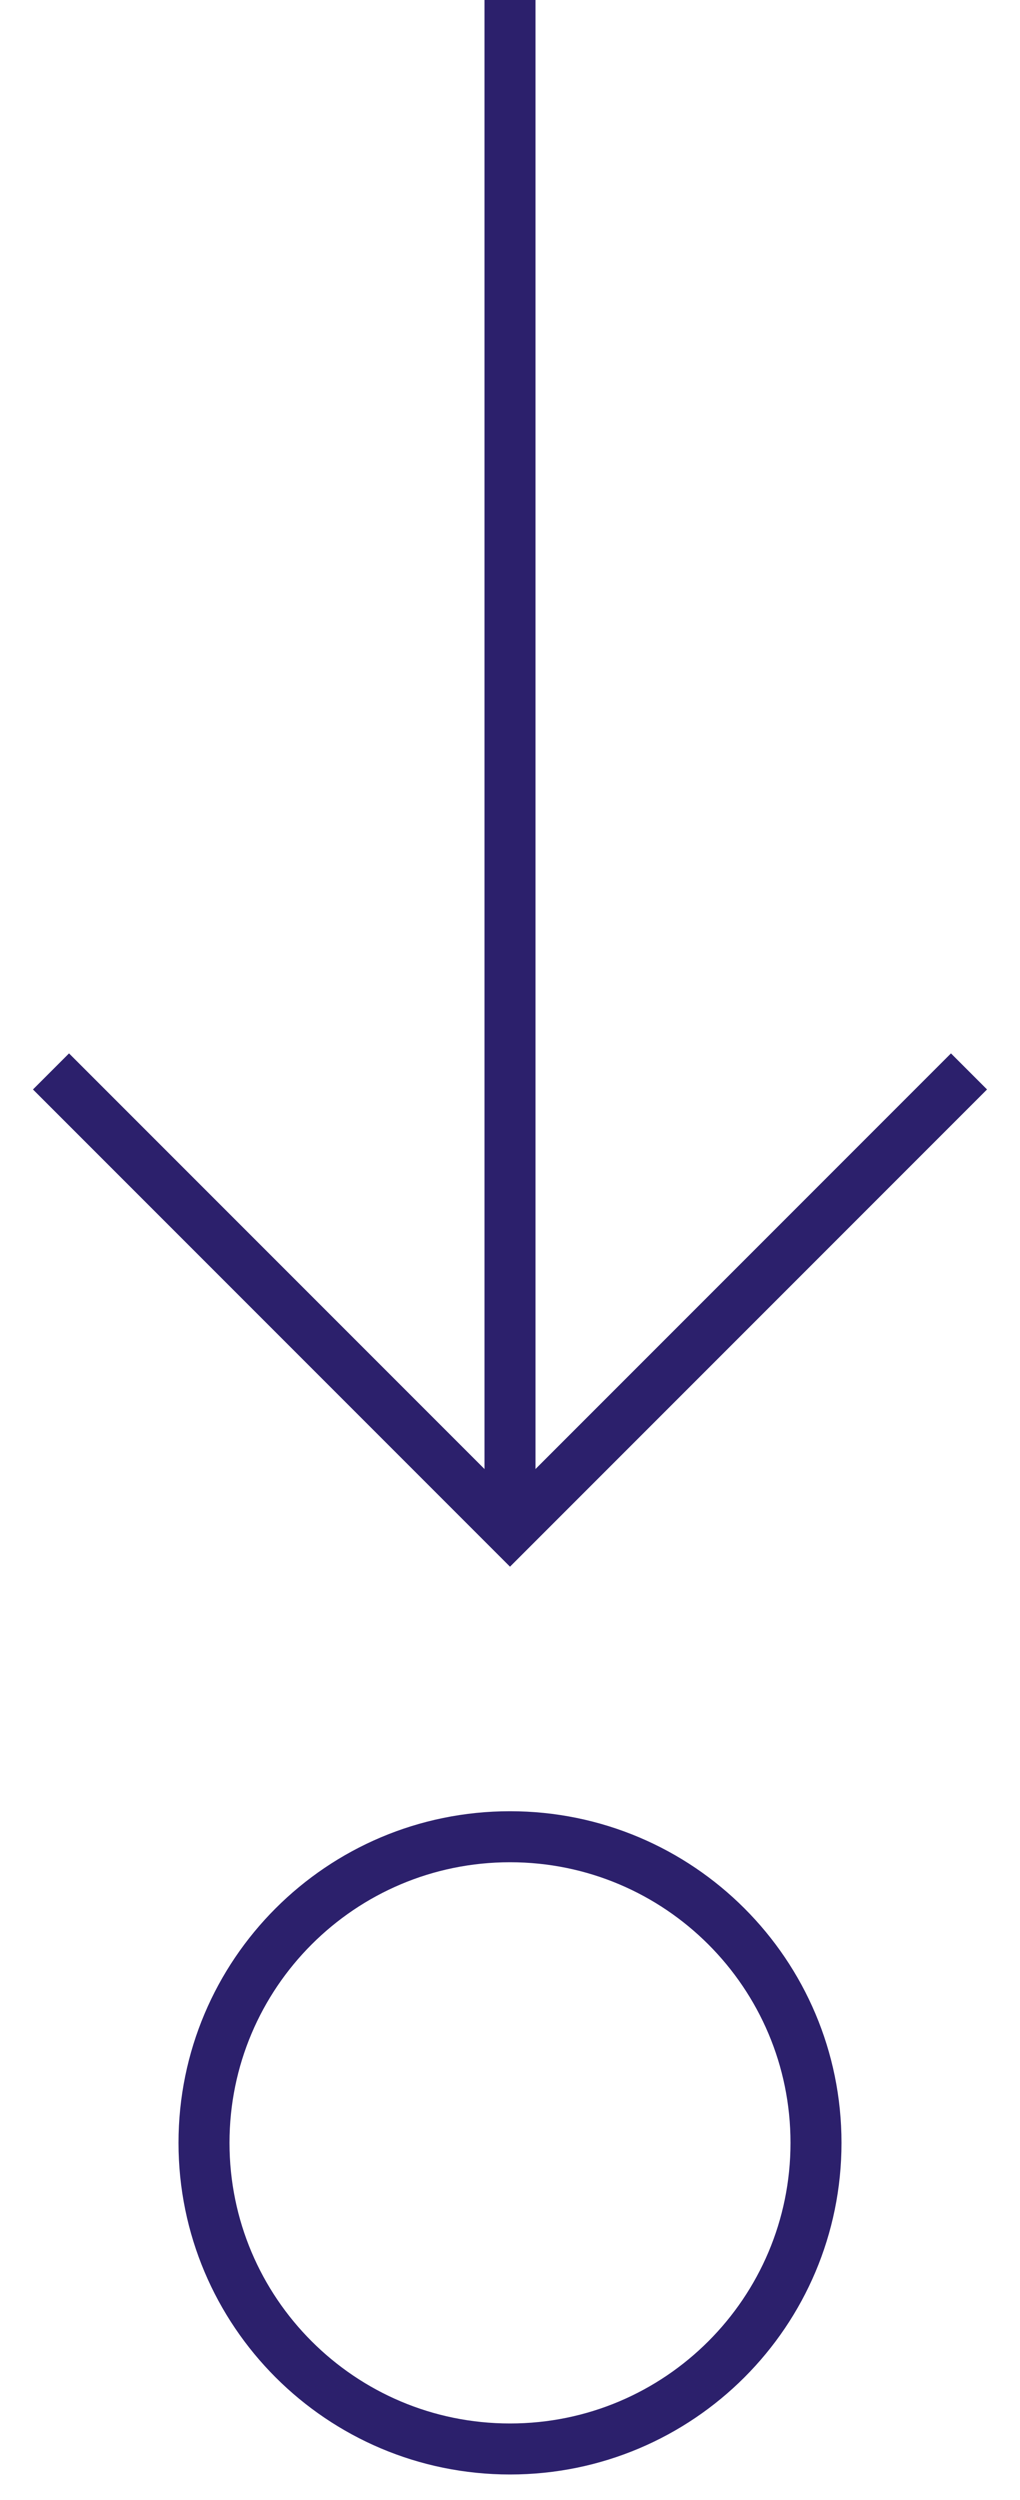
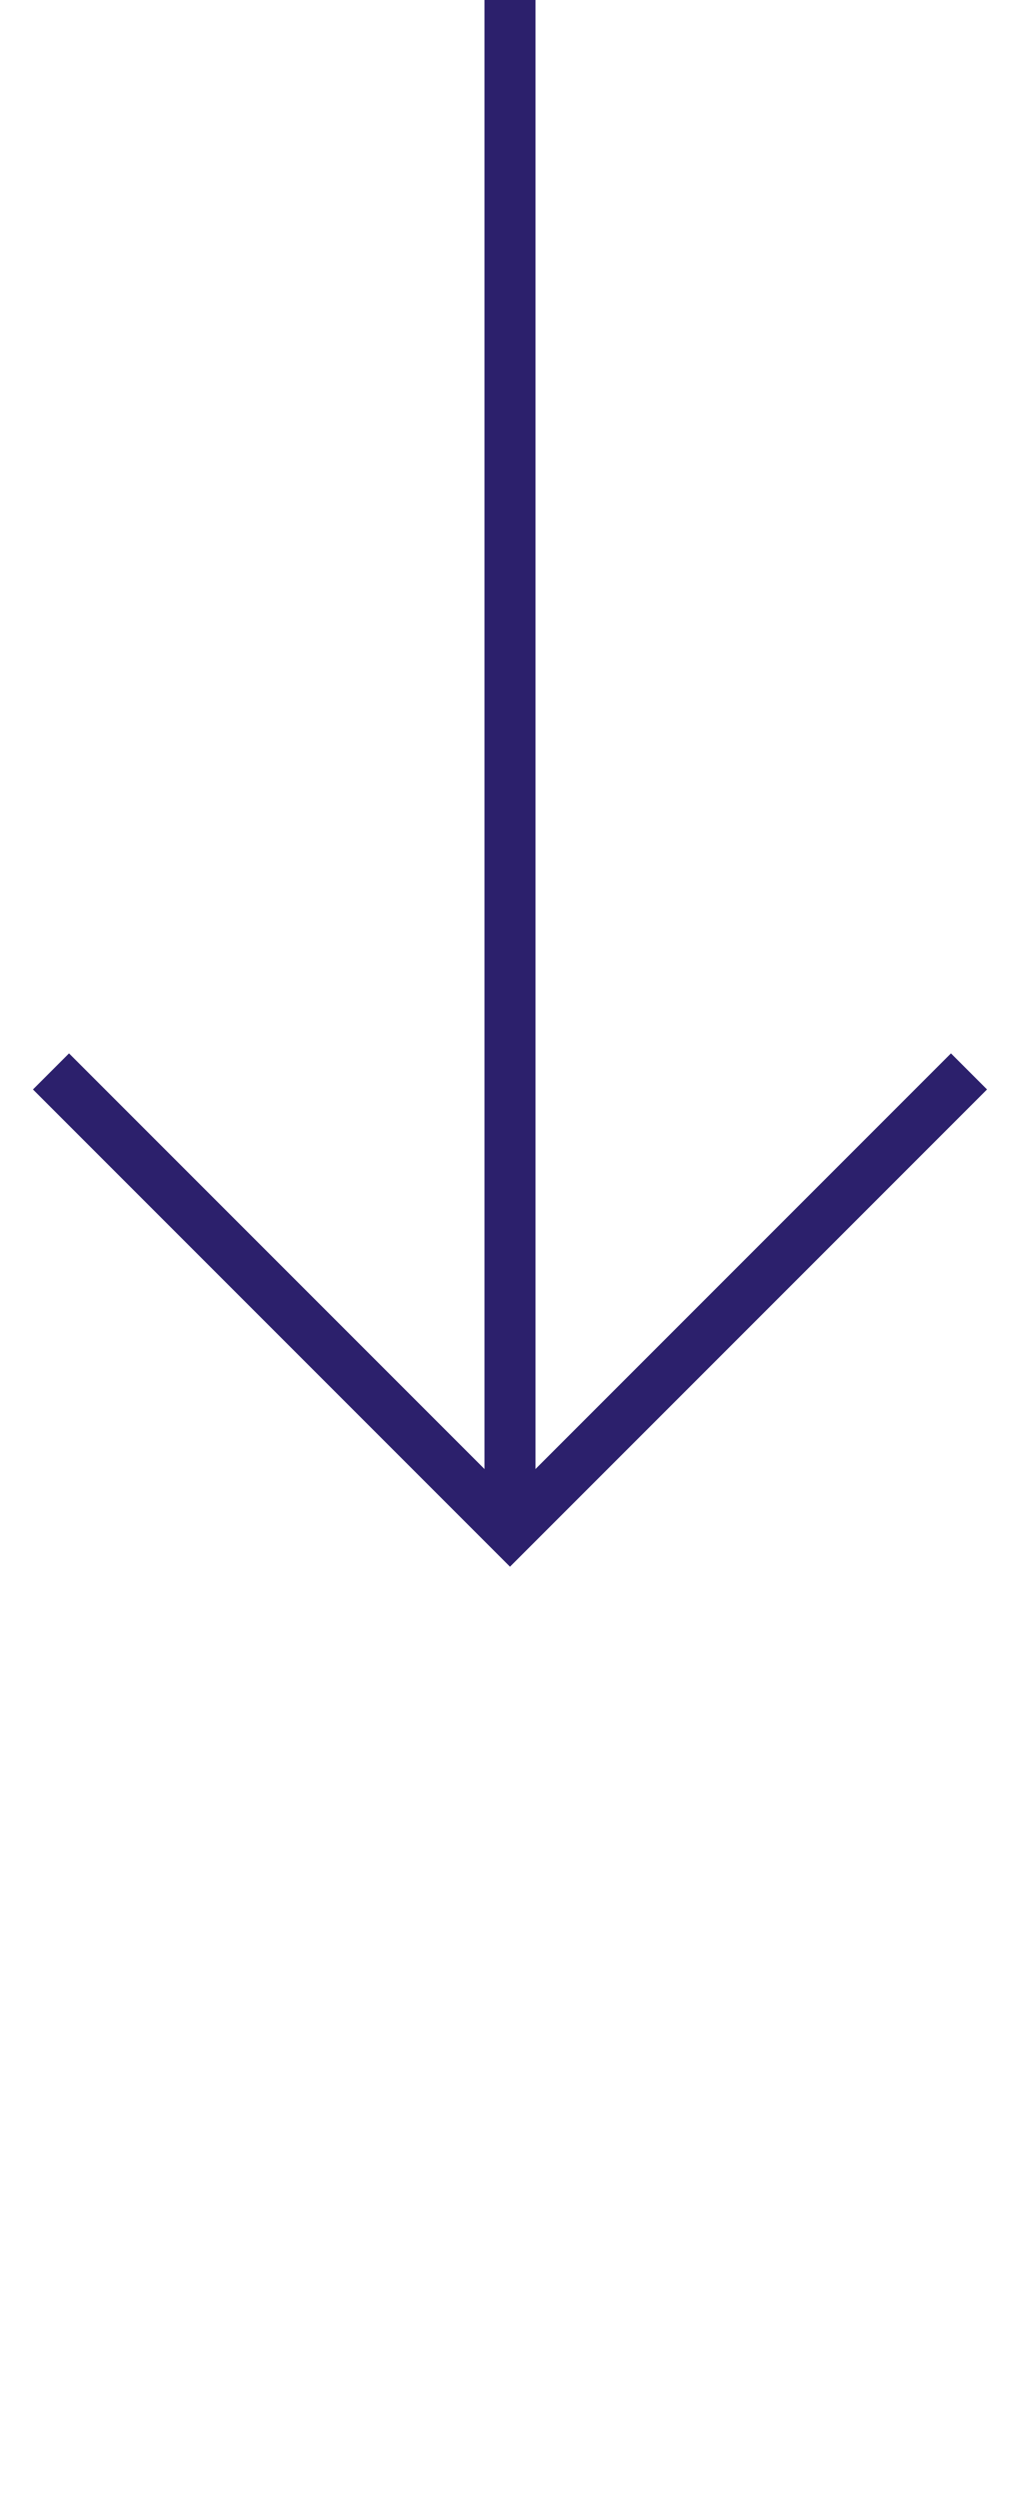
<svg xmlns="http://www.w3.org/2000/svg" width="20" height="49" viewBox="0 0 20 49" fill="none">
  <path d="M10 30V0" stroke="#2C206C" stroke-miterlimit="10" />
  <path d="M1 21L10 30L19 21" stroke="#2C206C" stroke-miterlimit="10" />
-   <path d="M10 48C13.314 48 16 45.314 16 42C16 38.686 13.314 36 10 36C6.686 36 4 38.686 4 42C4 45.314 6.686 48 10 48Z" stroke="#2C206C" stroke-miterlimit="10" />
</svg>